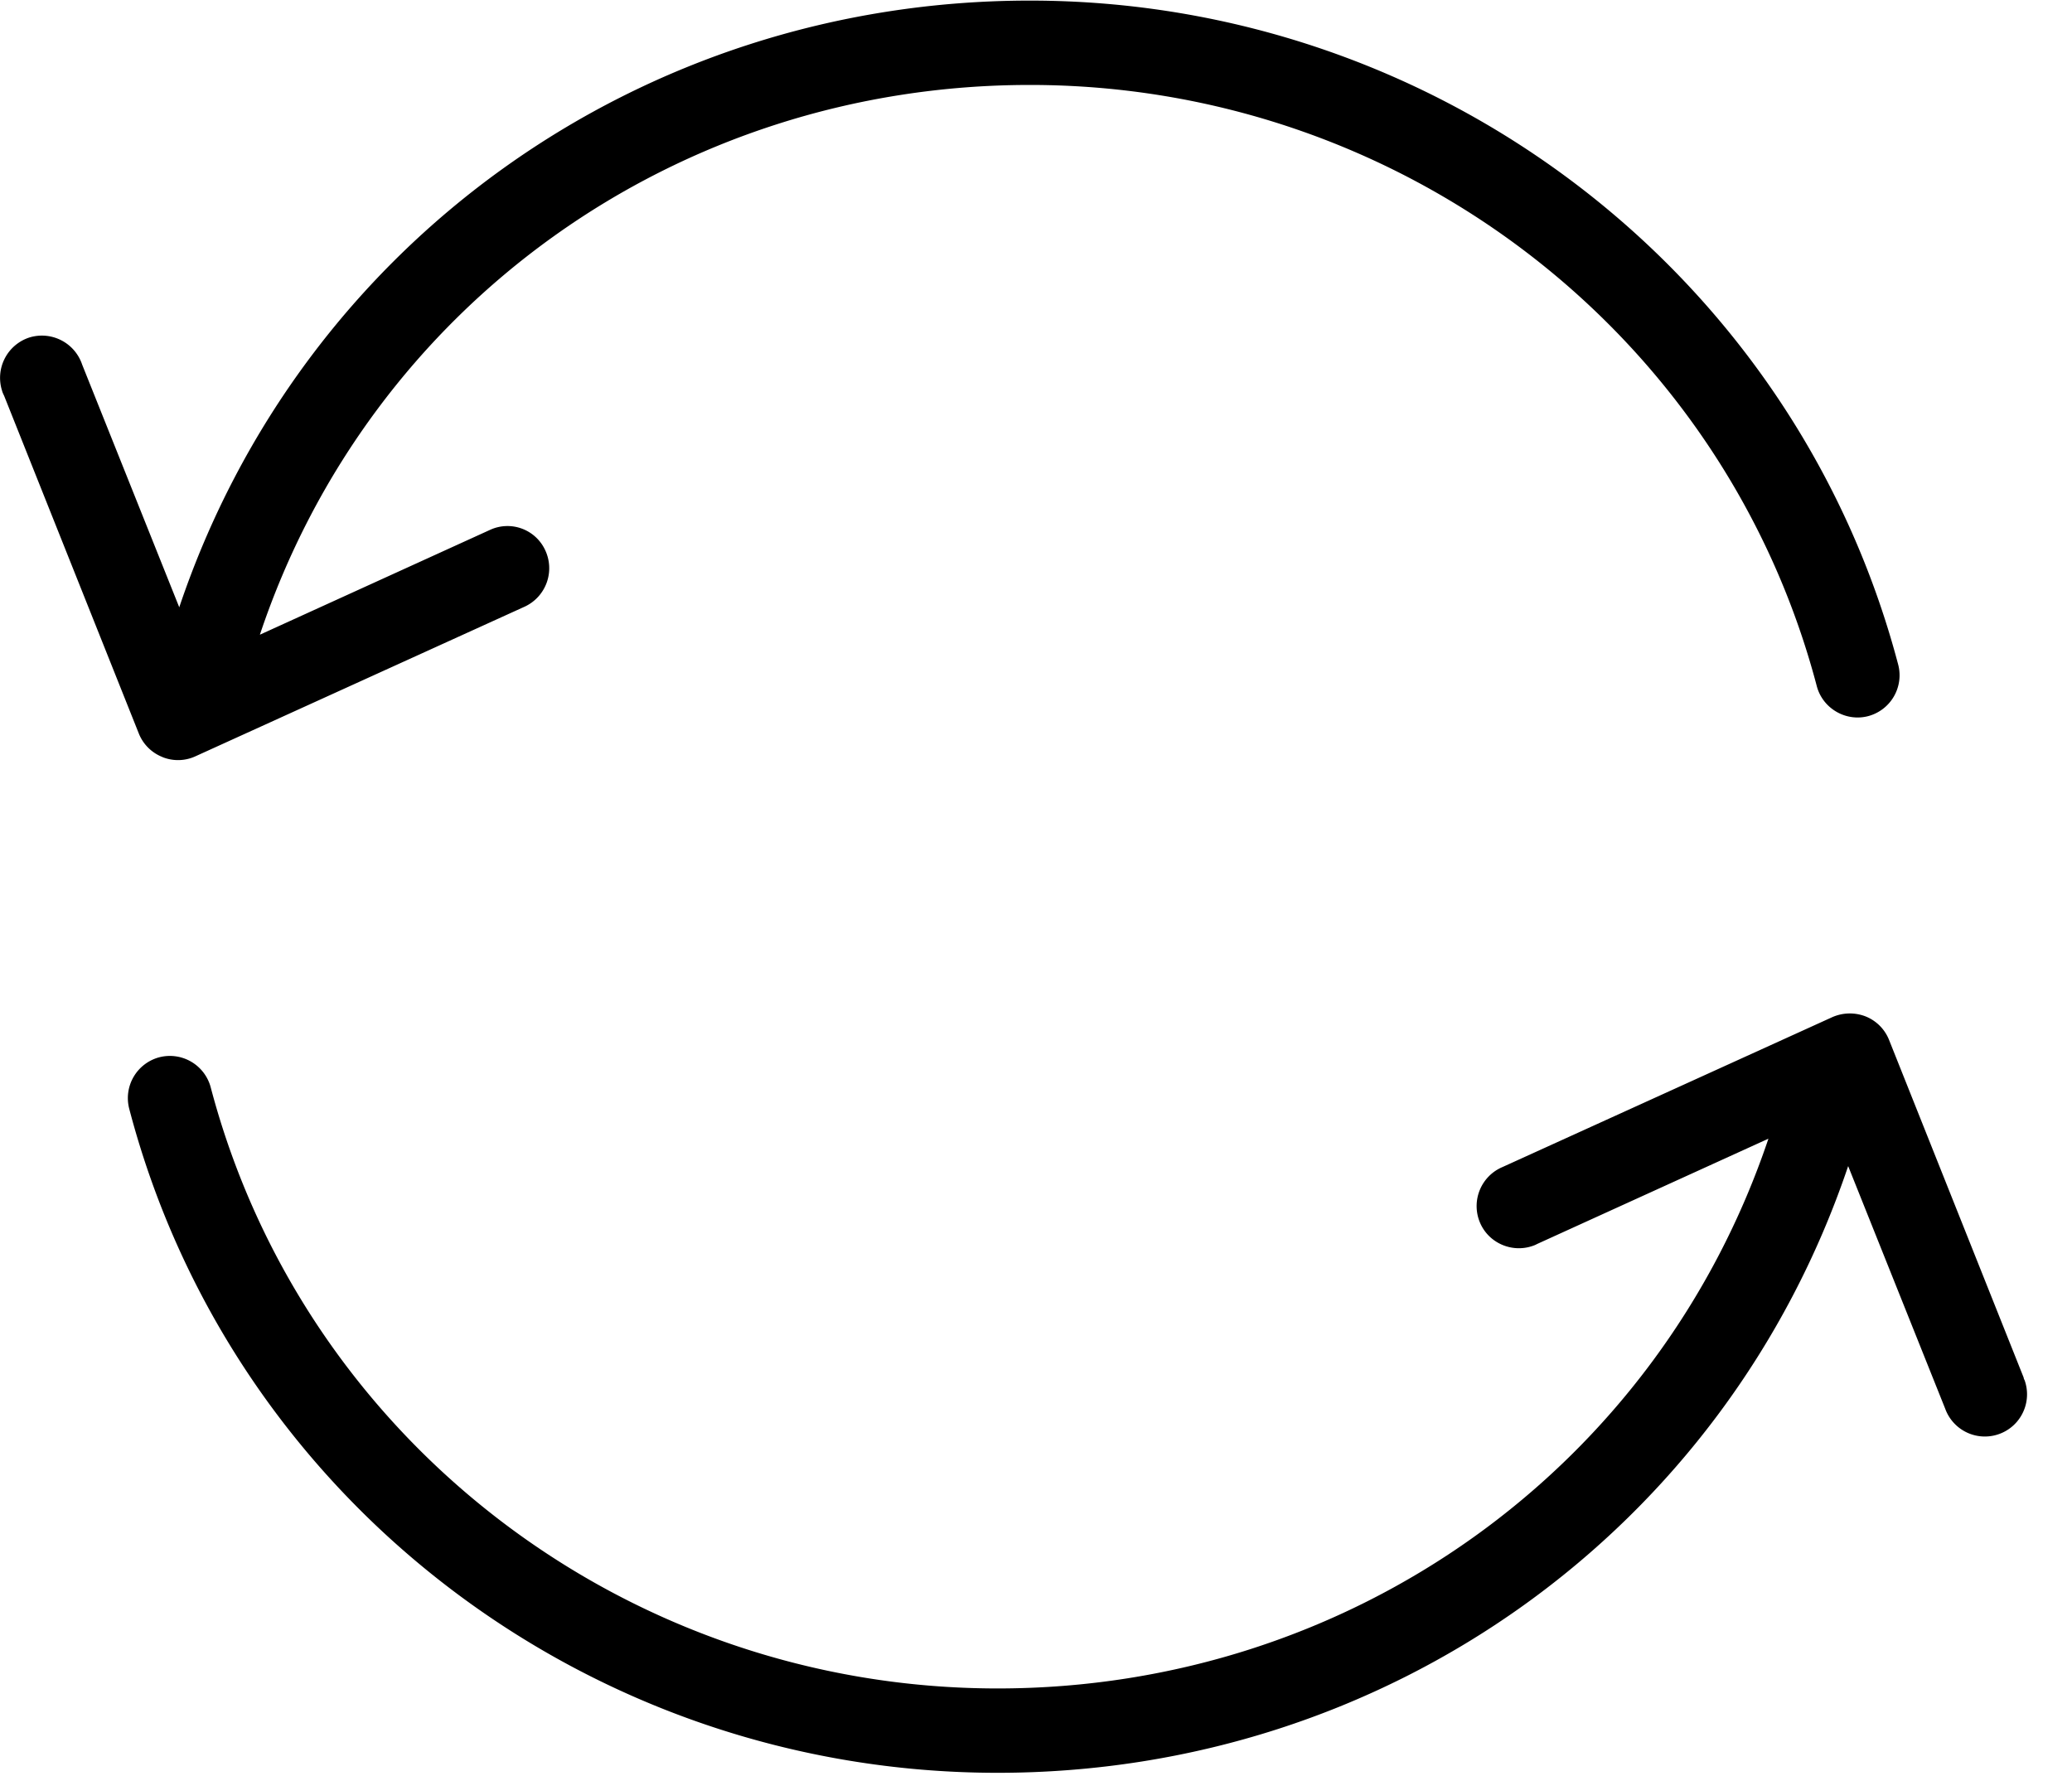
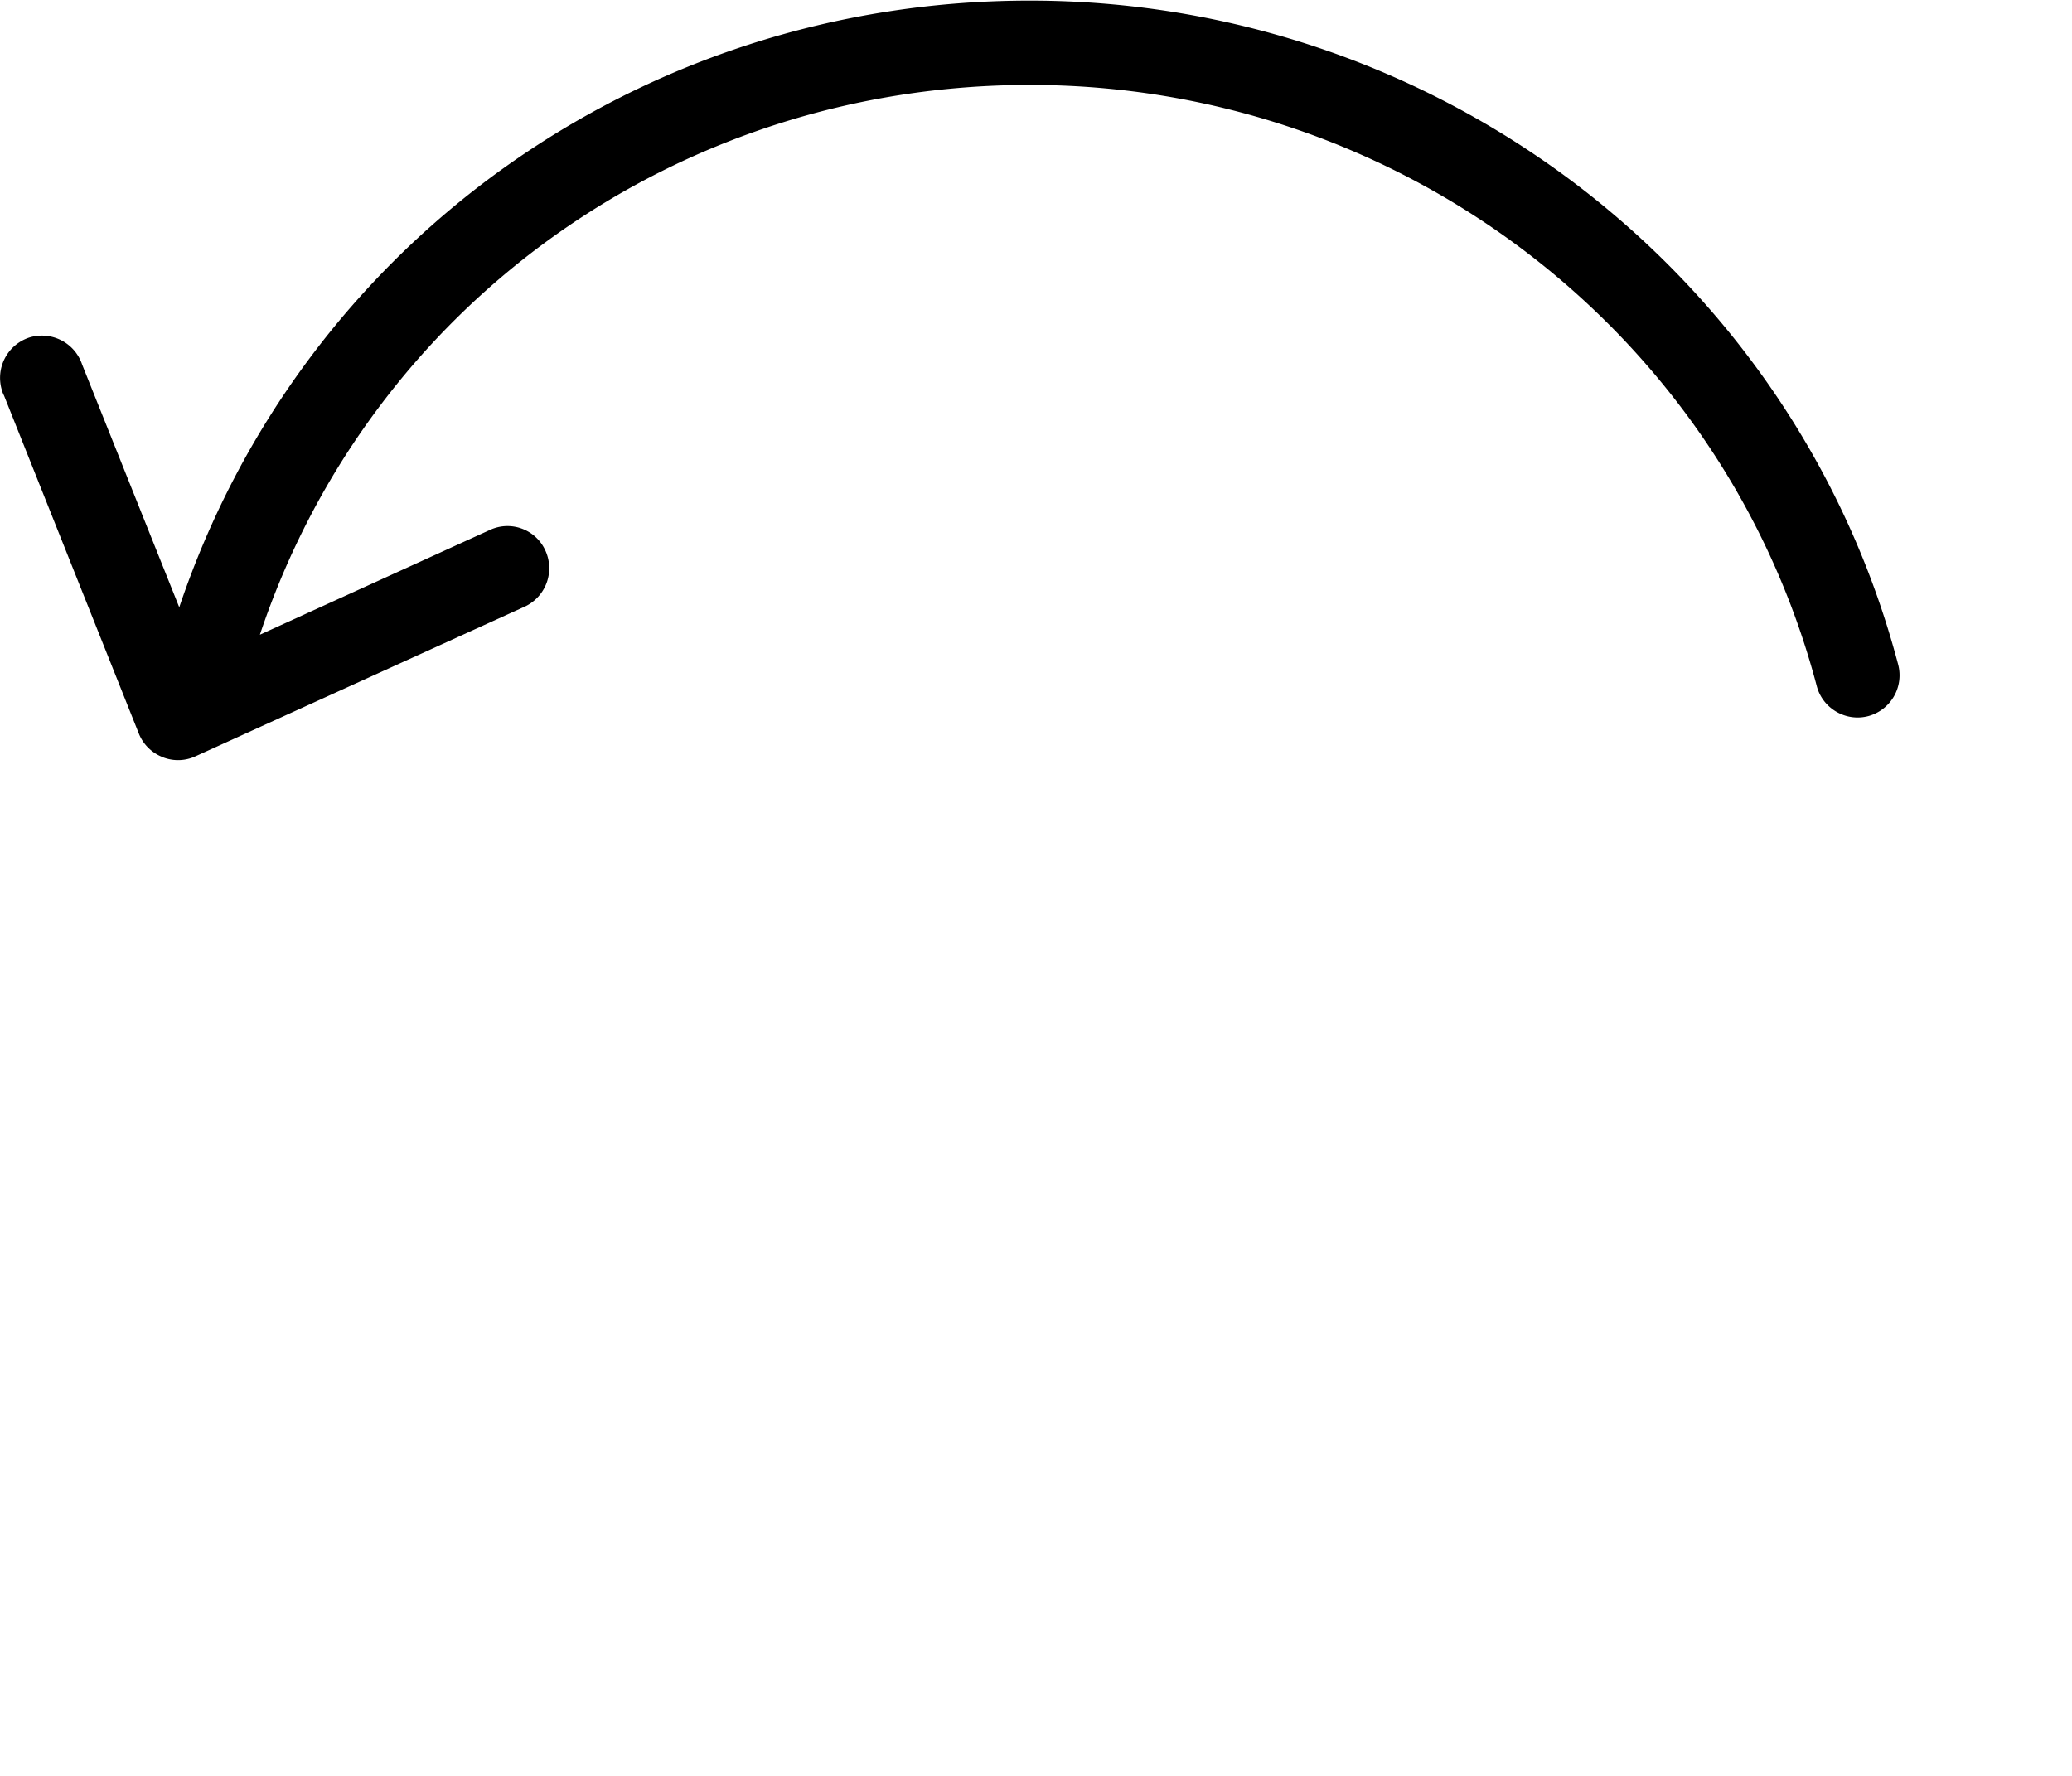
<svg xmlns="http://www.w3.org/2000/svg" width="35" height="30" viewBox="0 0 35 30">
  <g>
    <g>
      <g>
        <path d="M2.743 12.789a.704.704 0 0 0 .563-.015l5.566-2.53a.716.716 0 0 0 .335-.955.702.702 0 0 0-.92-.342L4.39 10.722c1.86-5.566 7.042-9.287 13.007-9.287 6.25 0 11.717 4.177 13.292 10.156.1.378.492.606.87.506a.714.714 0 0 0 .505-.87C30.324 4.629 24.295.01 17.396.01 10.818.01 5.095 4.115 3.028 10.259L1.388 6.16a.717.717 0 0 0-.897-.457.717.717 0 0 0-.456.898c.007.029.021.057.035.086l2.274 5.702a.709.709 0 0 0 .399.399z" />
      </g>
      <g>
-         <path d="M34.198 23.313a.1.1 0 0 1-.015-.043l-2.273-5.702a.709.709 0 0 0-.4-.399.735.735 0 0 0-.562.015l-5.566 2.53a.716.716 0 0 0-.385.933c.15.364.57.535.933.385l.043-.021 3.899-1.775c-1.875 5.566-7.063 9.287-13.021 9.287-6.25 0-11.717-4.177-13.292-10.156a.714.714 0 0 0-.87-.506.714.714 0 0 0-.506.87c1.732 6.606 7.769 11.217 14.668 11.217 6.578 0 12.294-4.105 14.368-10.249l1.639 4.098a.711.711 0 1 0 1.34-.485z" />
-       </g>
+         </g>
    </g>
  </g>
</svg>